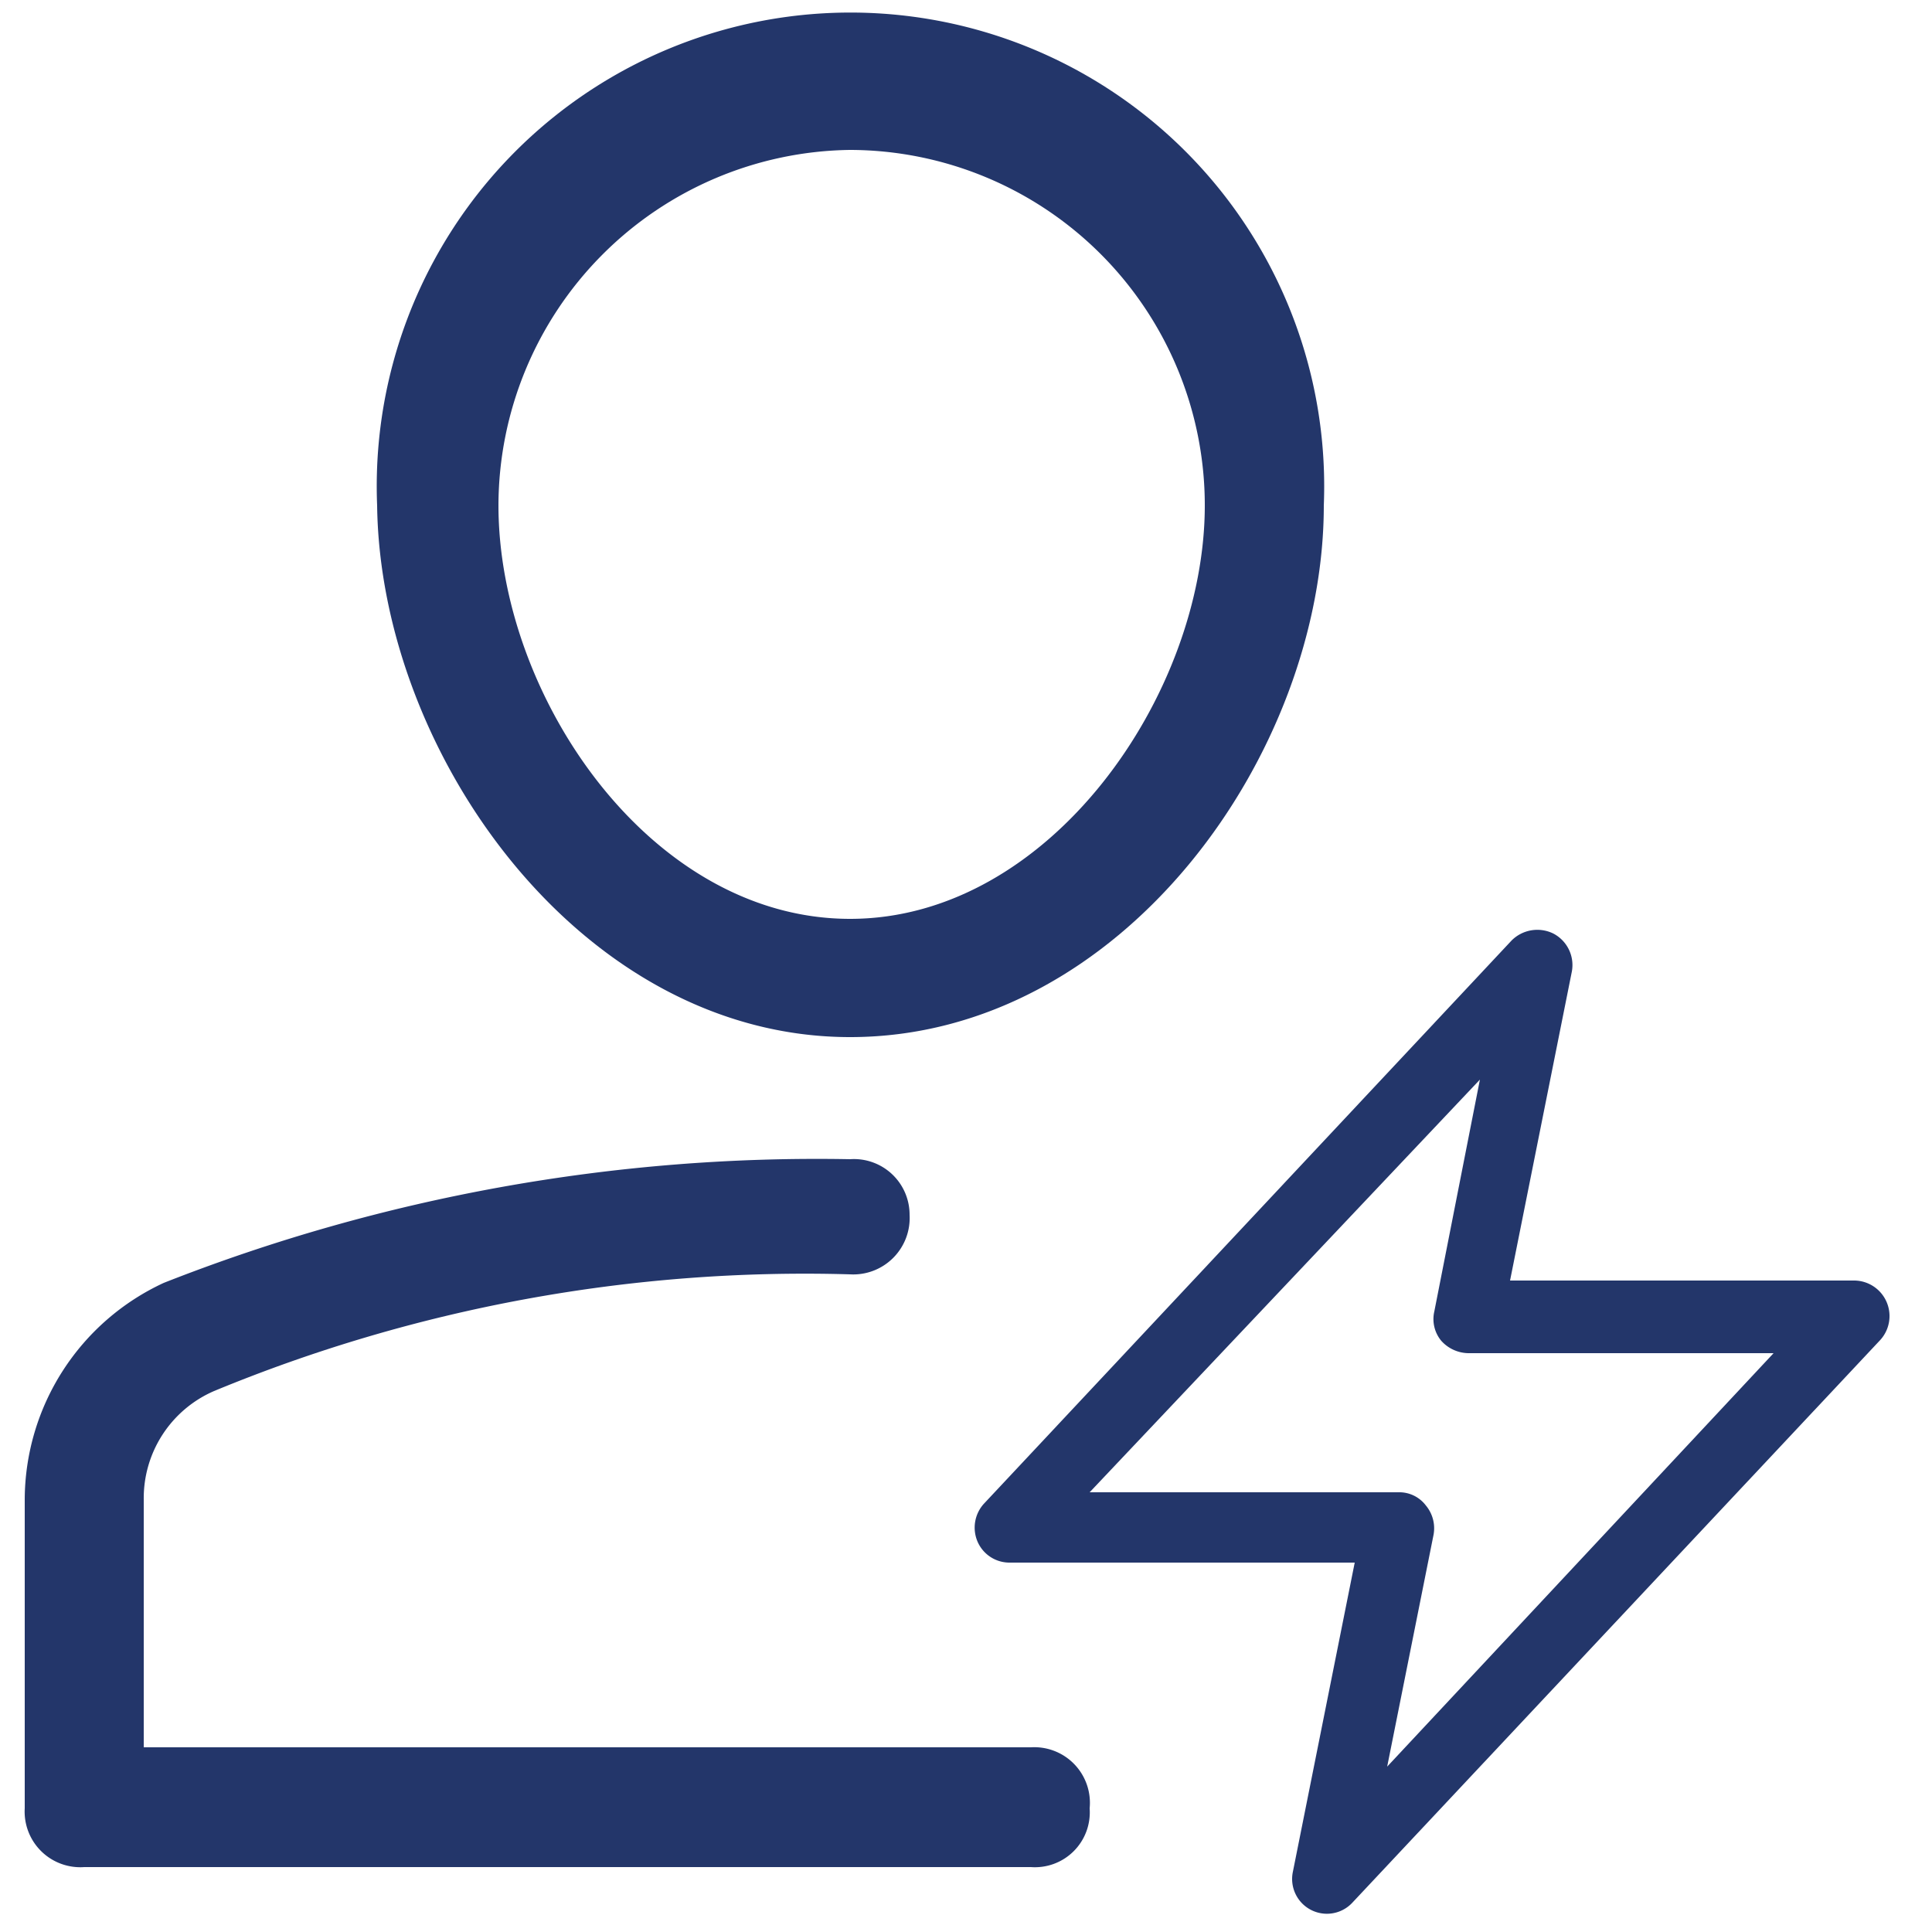
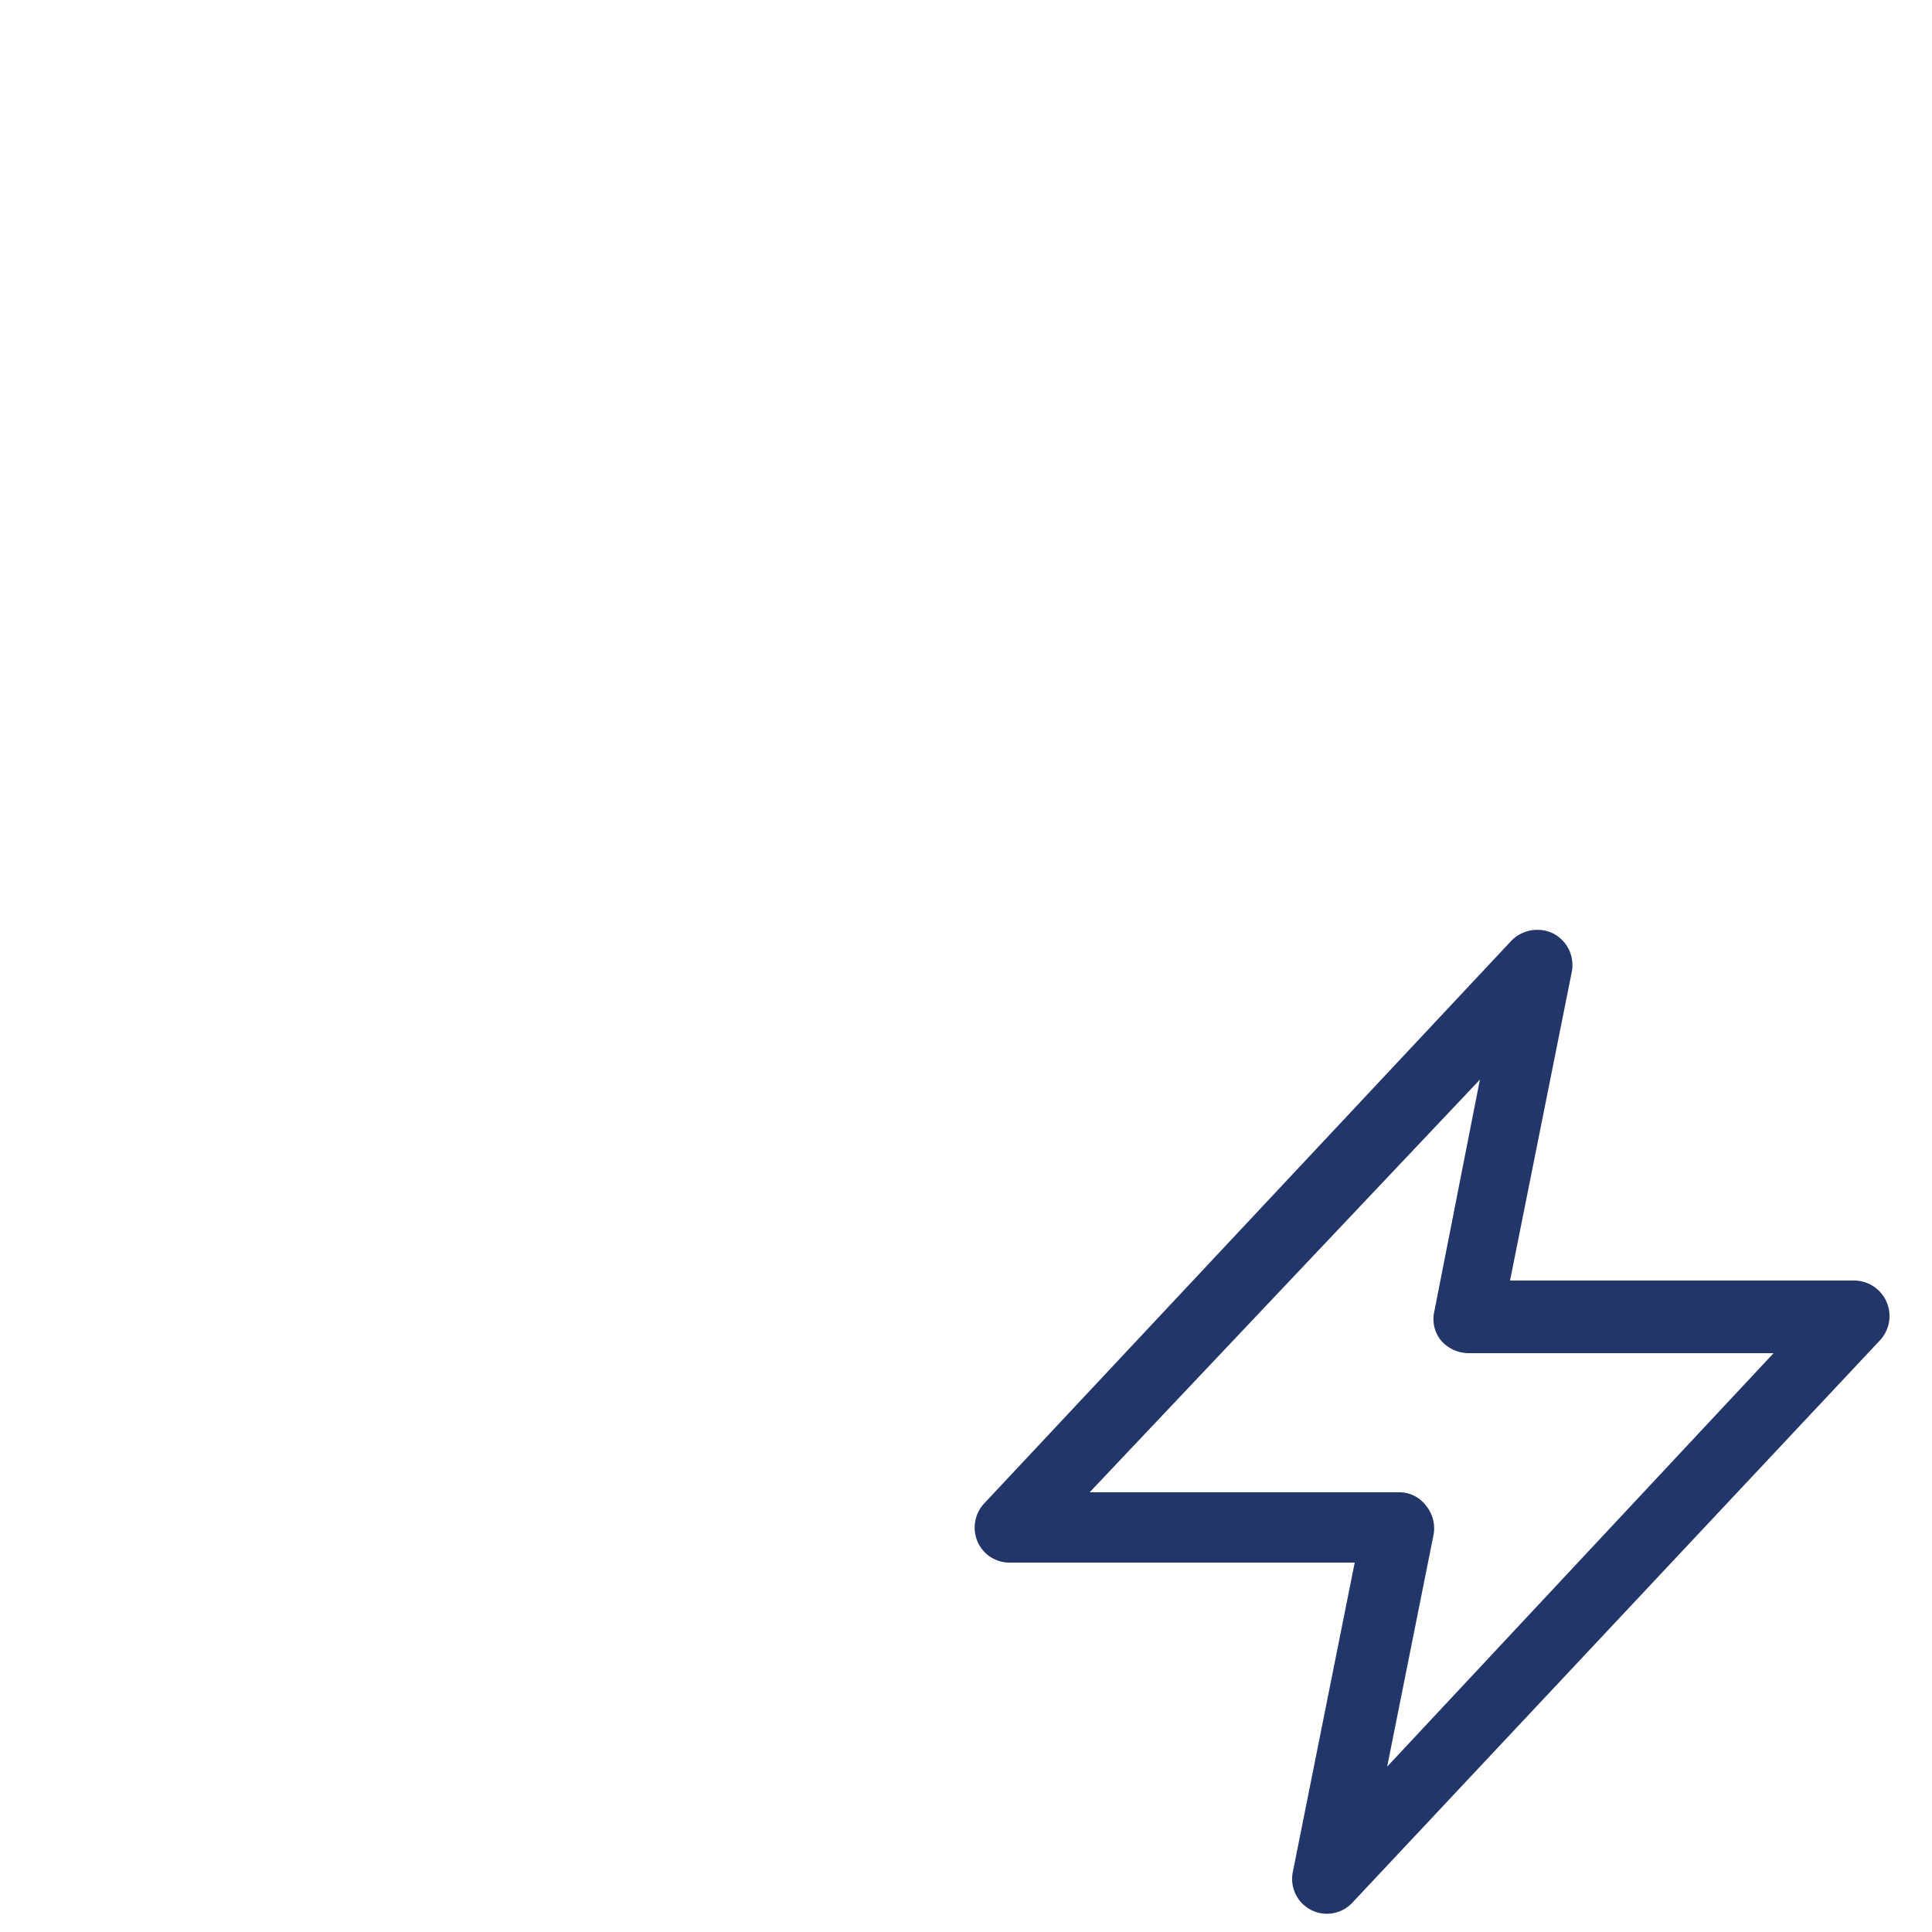
<svg xmlns="http://www.w3.org/2000/svg" id="Layer_1" data-name="Layer 1" viewBox="0 0 25 25">
  <defs>
    <style>.cls-1,.cls-2{fill:#23366a;}.cls-1{fill-rule:evenodd;}</style>
  </defs>
  <path class="cls-1" d="M20.1,12.08a.46.46,0,0,1,.24.49l-.8,4H24a.46.46,0,0,1,.33.77l-6.83,7.28a.45.45,0,0,1-.77-.4l.8-4H13.07a.45.45,0,0,1-.42-.27.46.46,0,0,1,.08-.49l6.83-7.29A.47.47,0,0,1,20.1,12.08Zm-6,7.23h4a.43.43,0,0,1,.35.17.46.46,0,0,1,.1.38l-.6,3,5-5.35H19a.48.48,0,0,1-.35-.16.44.44,0,0,1-.09-.38l.59-3Z" />
-   <path class="cls-1" d="M11,13.42c3.52,0,6.13-3.67,6.13-6.88a6.13,6.13,0,1,0-12.25,0C4.92,9.75,7.52,13.42,11,13.42ZM11,1.94a4.6,4.6,0,0,1,4.59,4.6c0,2.44-2,5.35-4.59,5.35S6.45,9,6.45,6.54A4.61,4.61,0,0,1,11,1.94Z" />
-   <path class="cls-2" d="M13.34,22.61H1.86V19.4A1.51,1.51,0,0,1,2.77,18,20,20,0,0,1,11,16.49a.73.73,0,0,0,.77-.77A.72.72,0,0,0,11,15a23.06,23.06,0,0,0-8.88,1.6A3.1,3.1,0,0,0,.32,19.4v4a.72.72,0,0,0,.77.76H13.34a.71.71,0,0,0,.76-.76A.72.72,0,0,0,13.34,22.61Z" />
</svg>